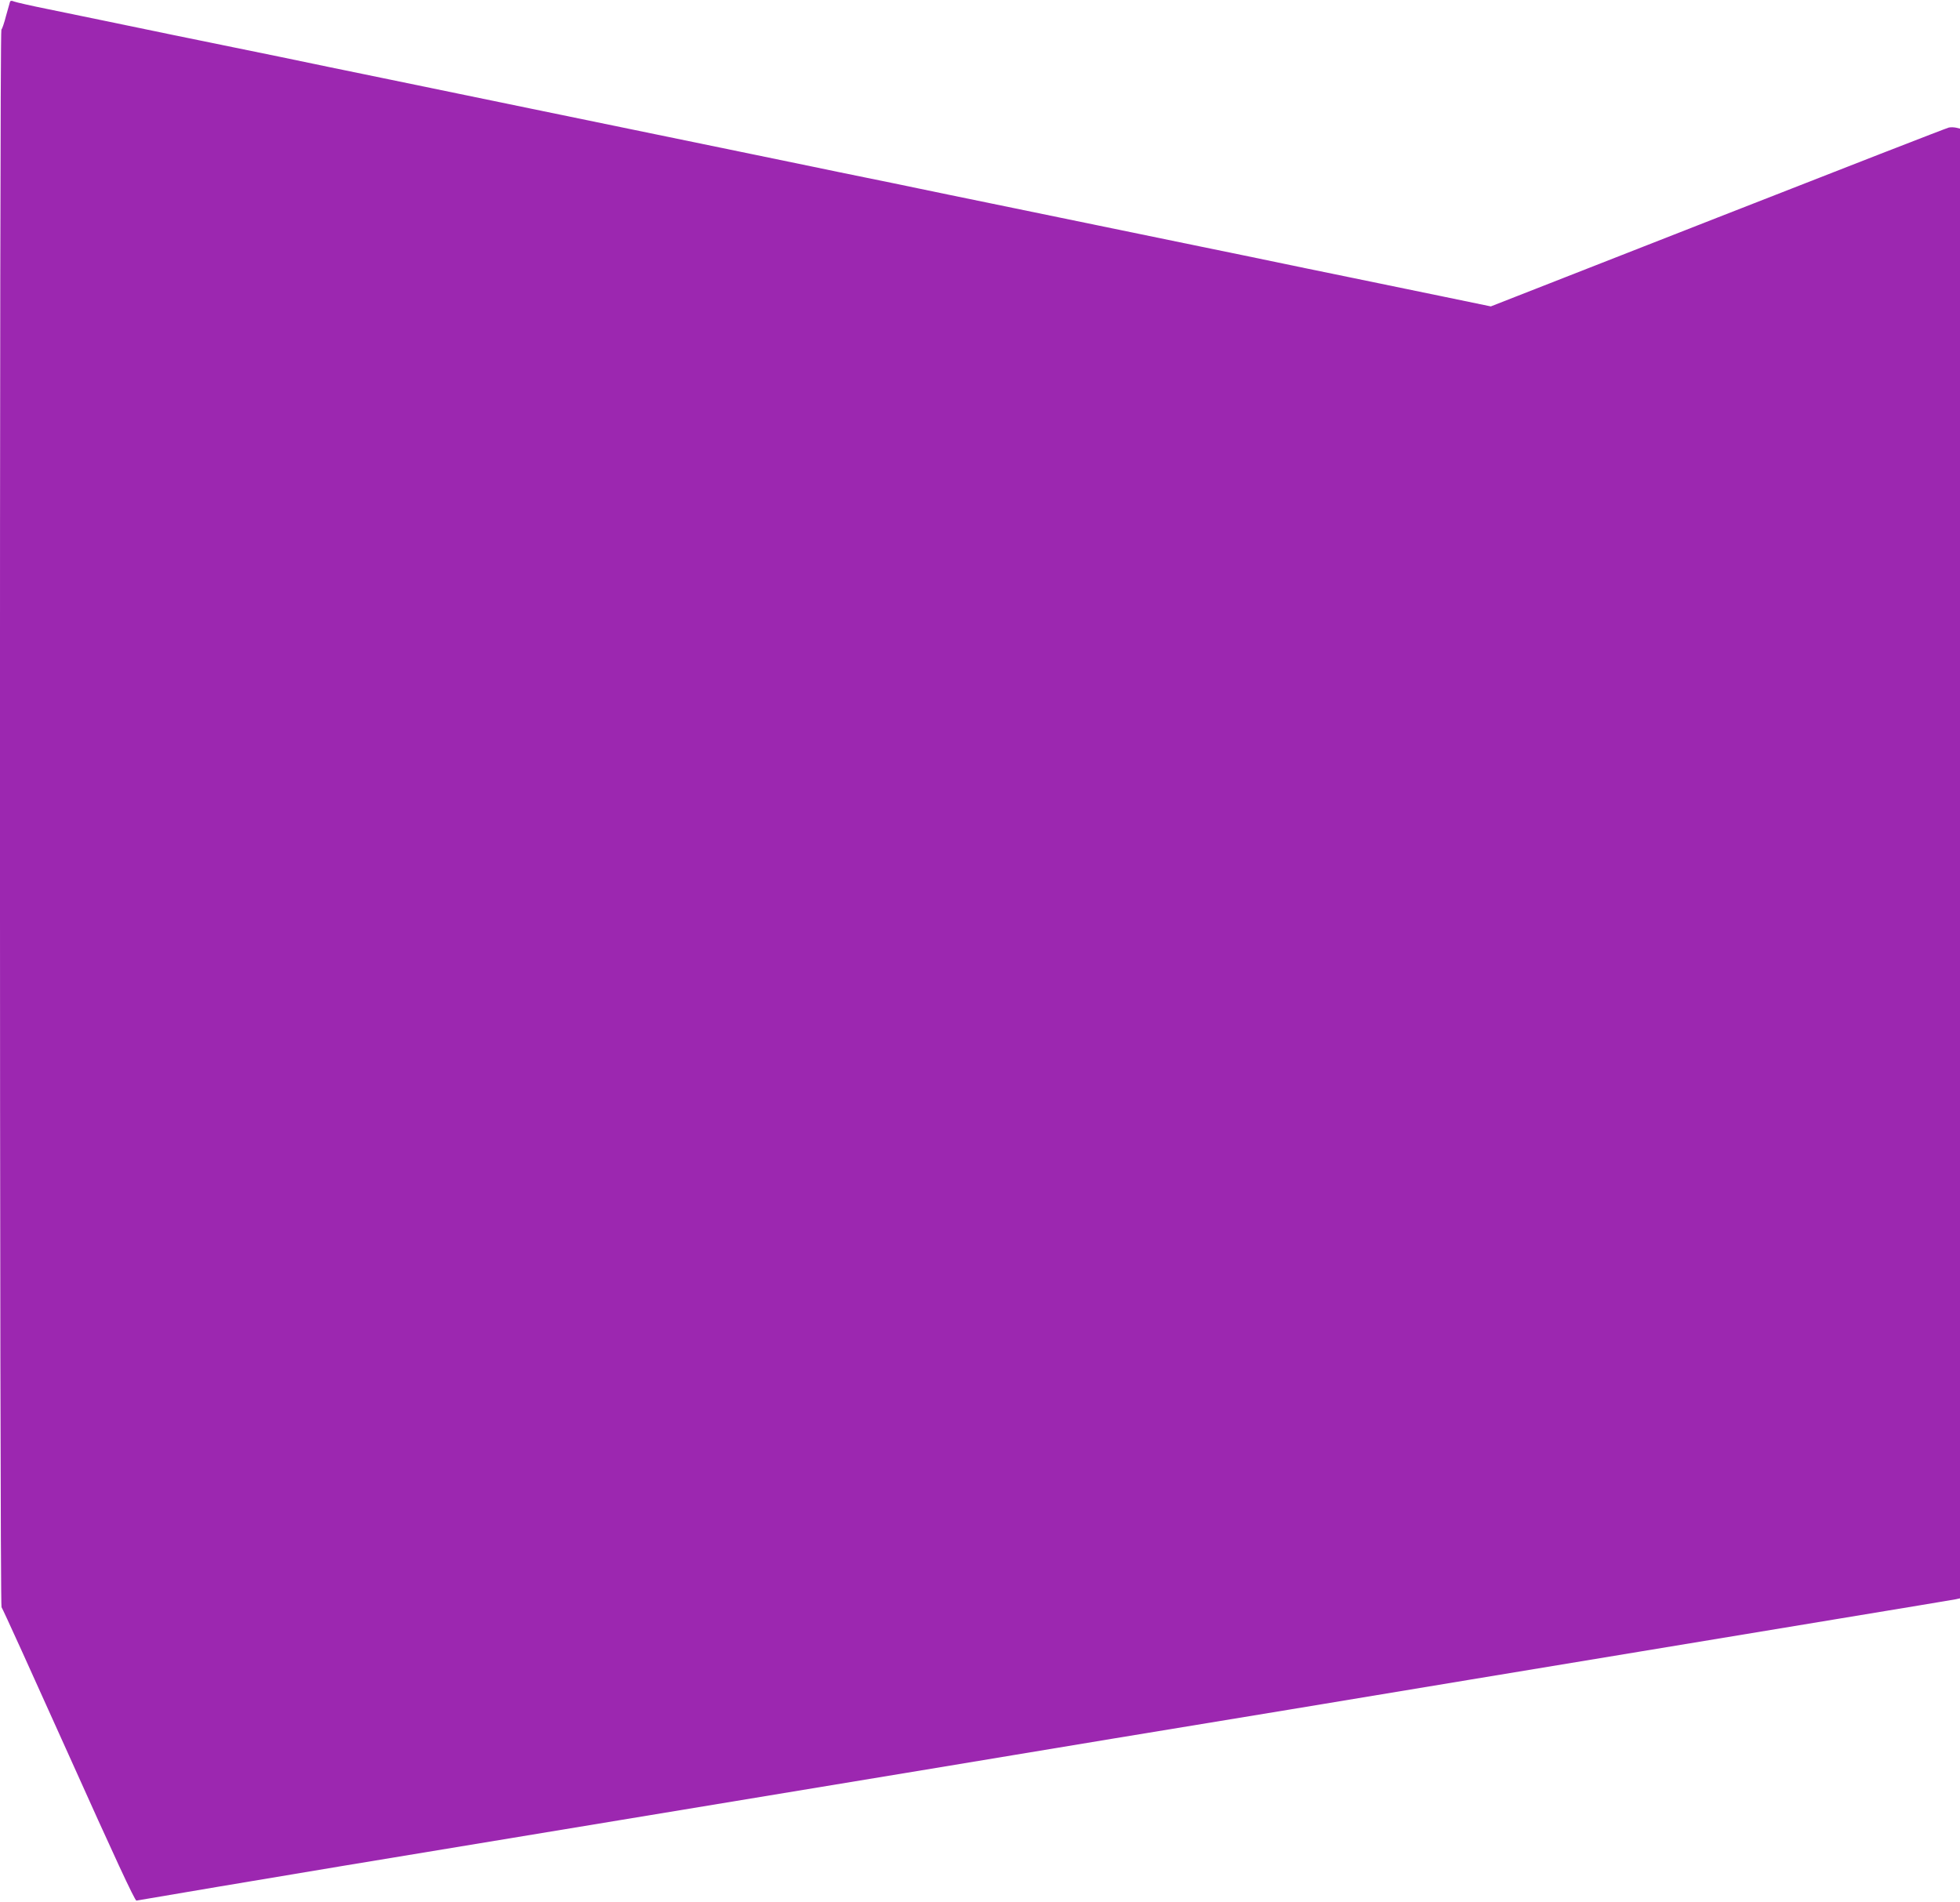
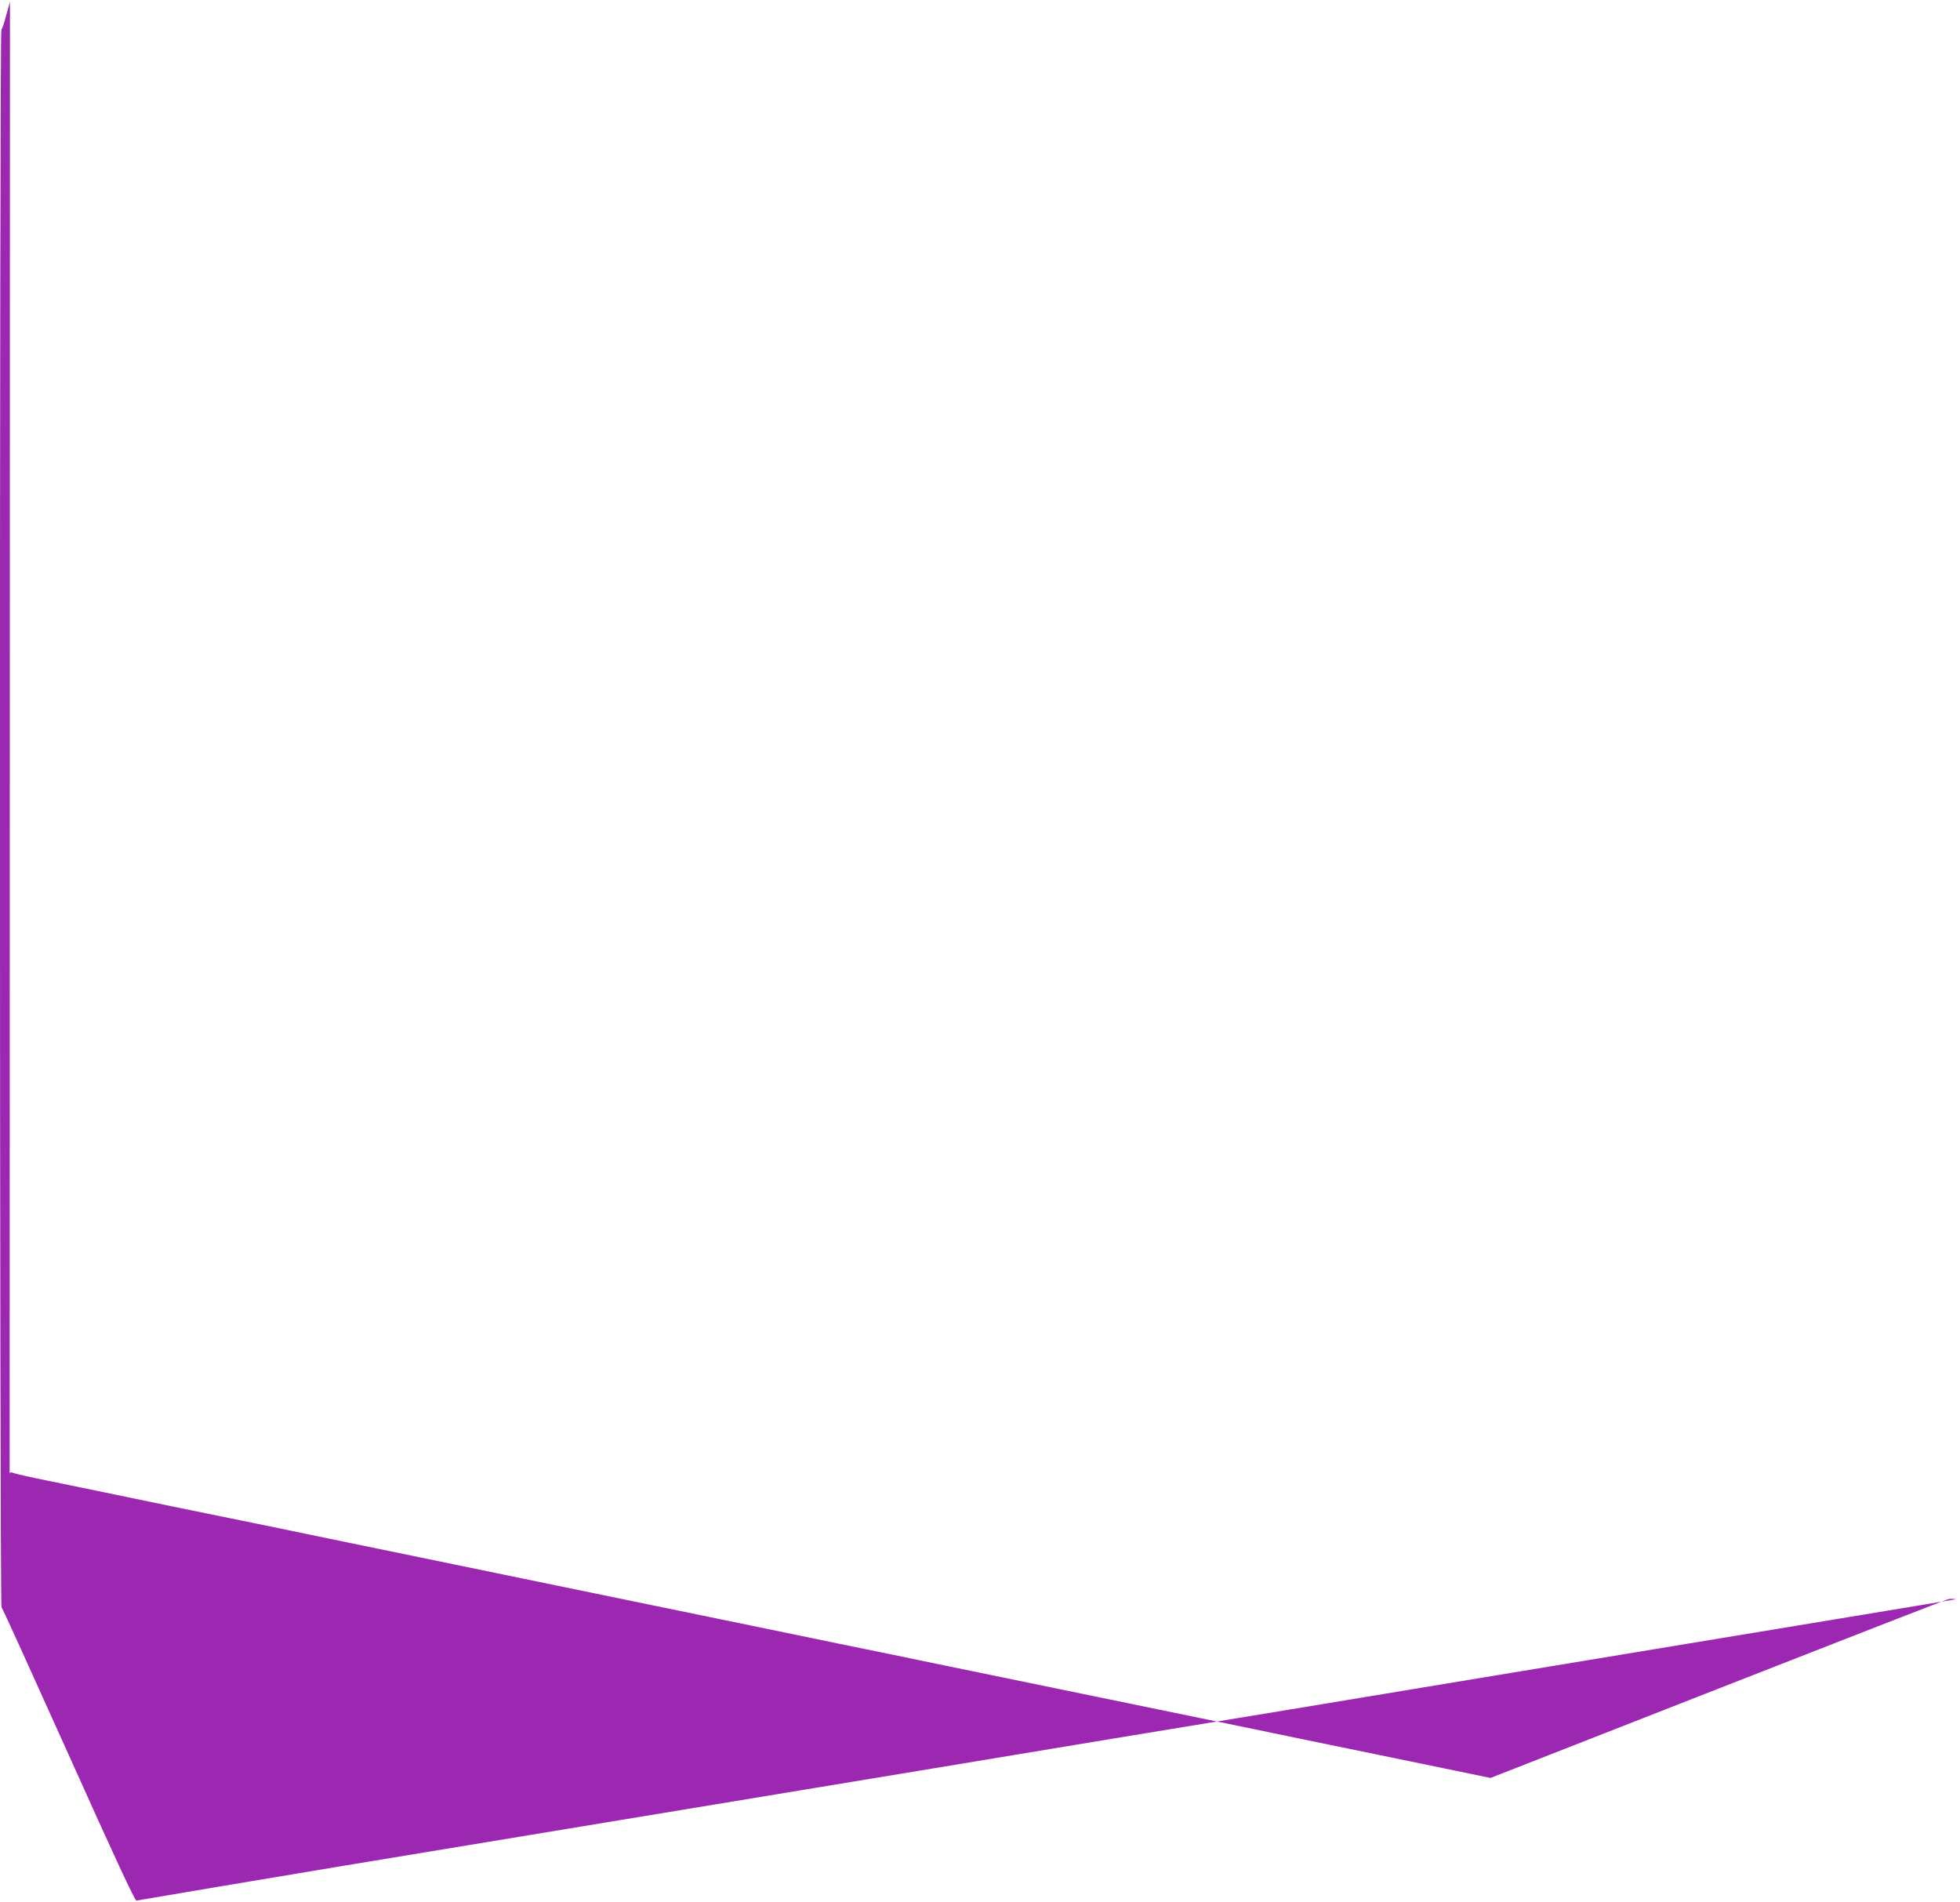
<svg xmlns="http://www.w3.org/2000/svg" version="1.0" width="1280pt" height="1242pt" viewBox="0 0 1280 1242" preserveAspectRatio="xMidYMid meet">
  <g transform="translate(0,1242) scale(0.1,-0.1)" fill="#9c27b0" stroke="none">
-     <path d="M65 12407 c-2 -6 -14 -48 -26 -92 -11 -44 -25 -84 -30 -89 -13 -14 -12 -10289 1 -10302 6 -6 203 -440 439 -965 295 -657 432 -953 442 -951 95 17 892 151 1344 226 780 129 2060 340 3815 630 349 58 895 148 1213 201 317 52 837 138 1155 190 317 53 847 140 1177 195 800 132 1537 254 2420 400 402 66 742 123 758 126 l27 6 0 4799 0 4799 -25 6 c-14 3 -35 4 -48 1 -12 -2 -690 -266 -1506 -586 l-1485 -582 -295 61 c-163 34 -449 92 -636 131 -187 38 -403 83 -480 99 -77 16 -293 61 -480 99 -187 39 -495 102 -685 141 -190 39 -498 102 -685 141 -187 38 -403 83 -480 99 -77 16 -230 48 -340 70 -110 22 -263 54 -340 70 -77 16 -295 61 -485 100 -190 39 -496 102 -680 140 -184 38 -490 101 -680 140 -190 39 -408 84 -485 100 -77 16 -295 61 -485 100 -190 39 -497 102 -682 141 -186 38 -492 101 -680 139 -189 39 -406 84 -483 100 -77 16 -230 47 -340 70 -110 22 -210 45 -223 50 -16 7 -24 6 -27 -3z" />
+     <path d="M65 12407 c-2 -6 -14 -48 -26 -92 -11 -44 -25 -84 -30 -89 -13 -14 -12 -10289 1 -10302 6 -6 203 -440 439 -965 295 -657 432 -953 442 -951 95 17 892 151 1344 226 780 129 2060 340 3815 630 349 58 895 148 1213 201 317 52 837 138 1155 190 317 53 847 140 1177 195 800 132 1537 254 2420 400 402 66 742 123 758 126 c-14 3 -35 4 -48 1 -12 -2 -690 -266 -1506 -586 l-1485 -582 -295 61 c-163 34 -449 92 -636 131 -187 38 -403 83 -480 99 -77 16 -293 61 -480 99 -187 39 -495 102 -685 141 -190 39 -498 102 -685 141 -187 38 -403 83 -480 99 -77 16 -230 48 -340 70 -110 22 -263 54 -340 70 -77 16 -295 61 -485 100 -190 39 -496 102 -680 140 -184 38 -490 101 -680 140 -190 39 -408 84 -485 100 -77 16 -295 61 -485 100 -190 39 -497 102 -682 141 -186 38 -492 101 -680 139 -189 39 -406 84 -483 100 -77 16 -230 47 -340 70 -110 22 -210 45 -223 50 -16 7 -24 6 -27 -3z" />
  </g>
</svg>